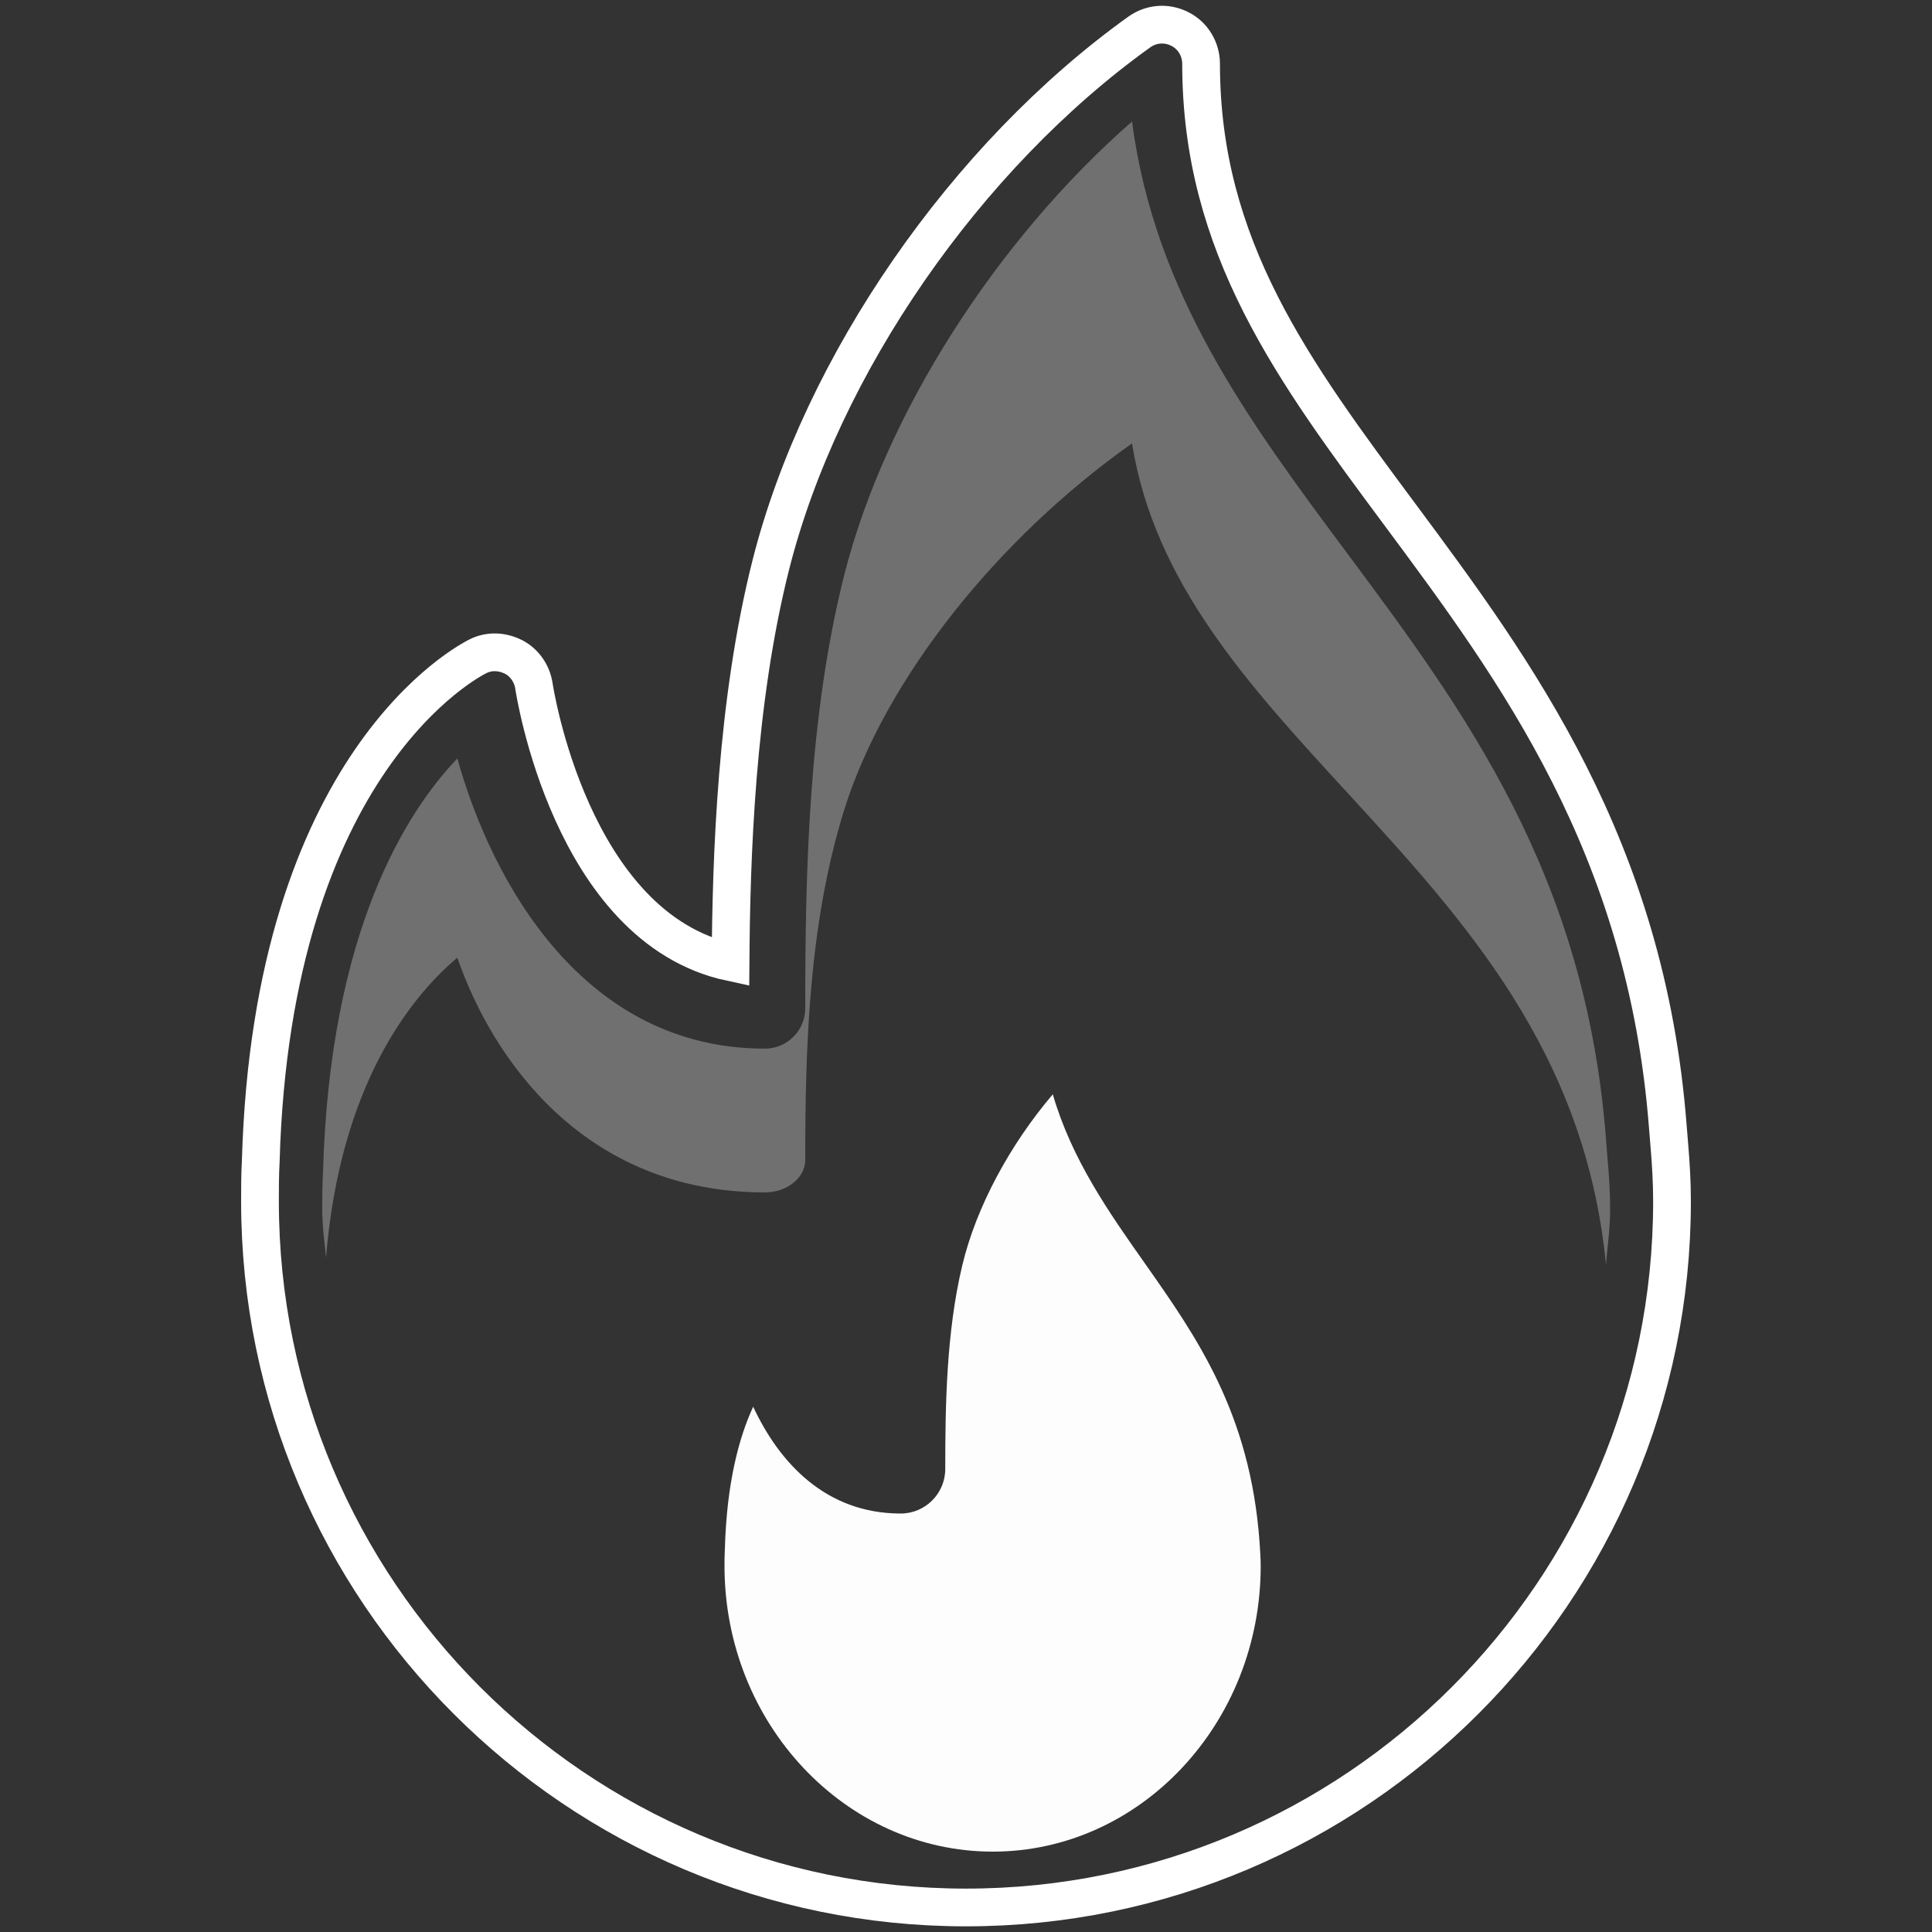
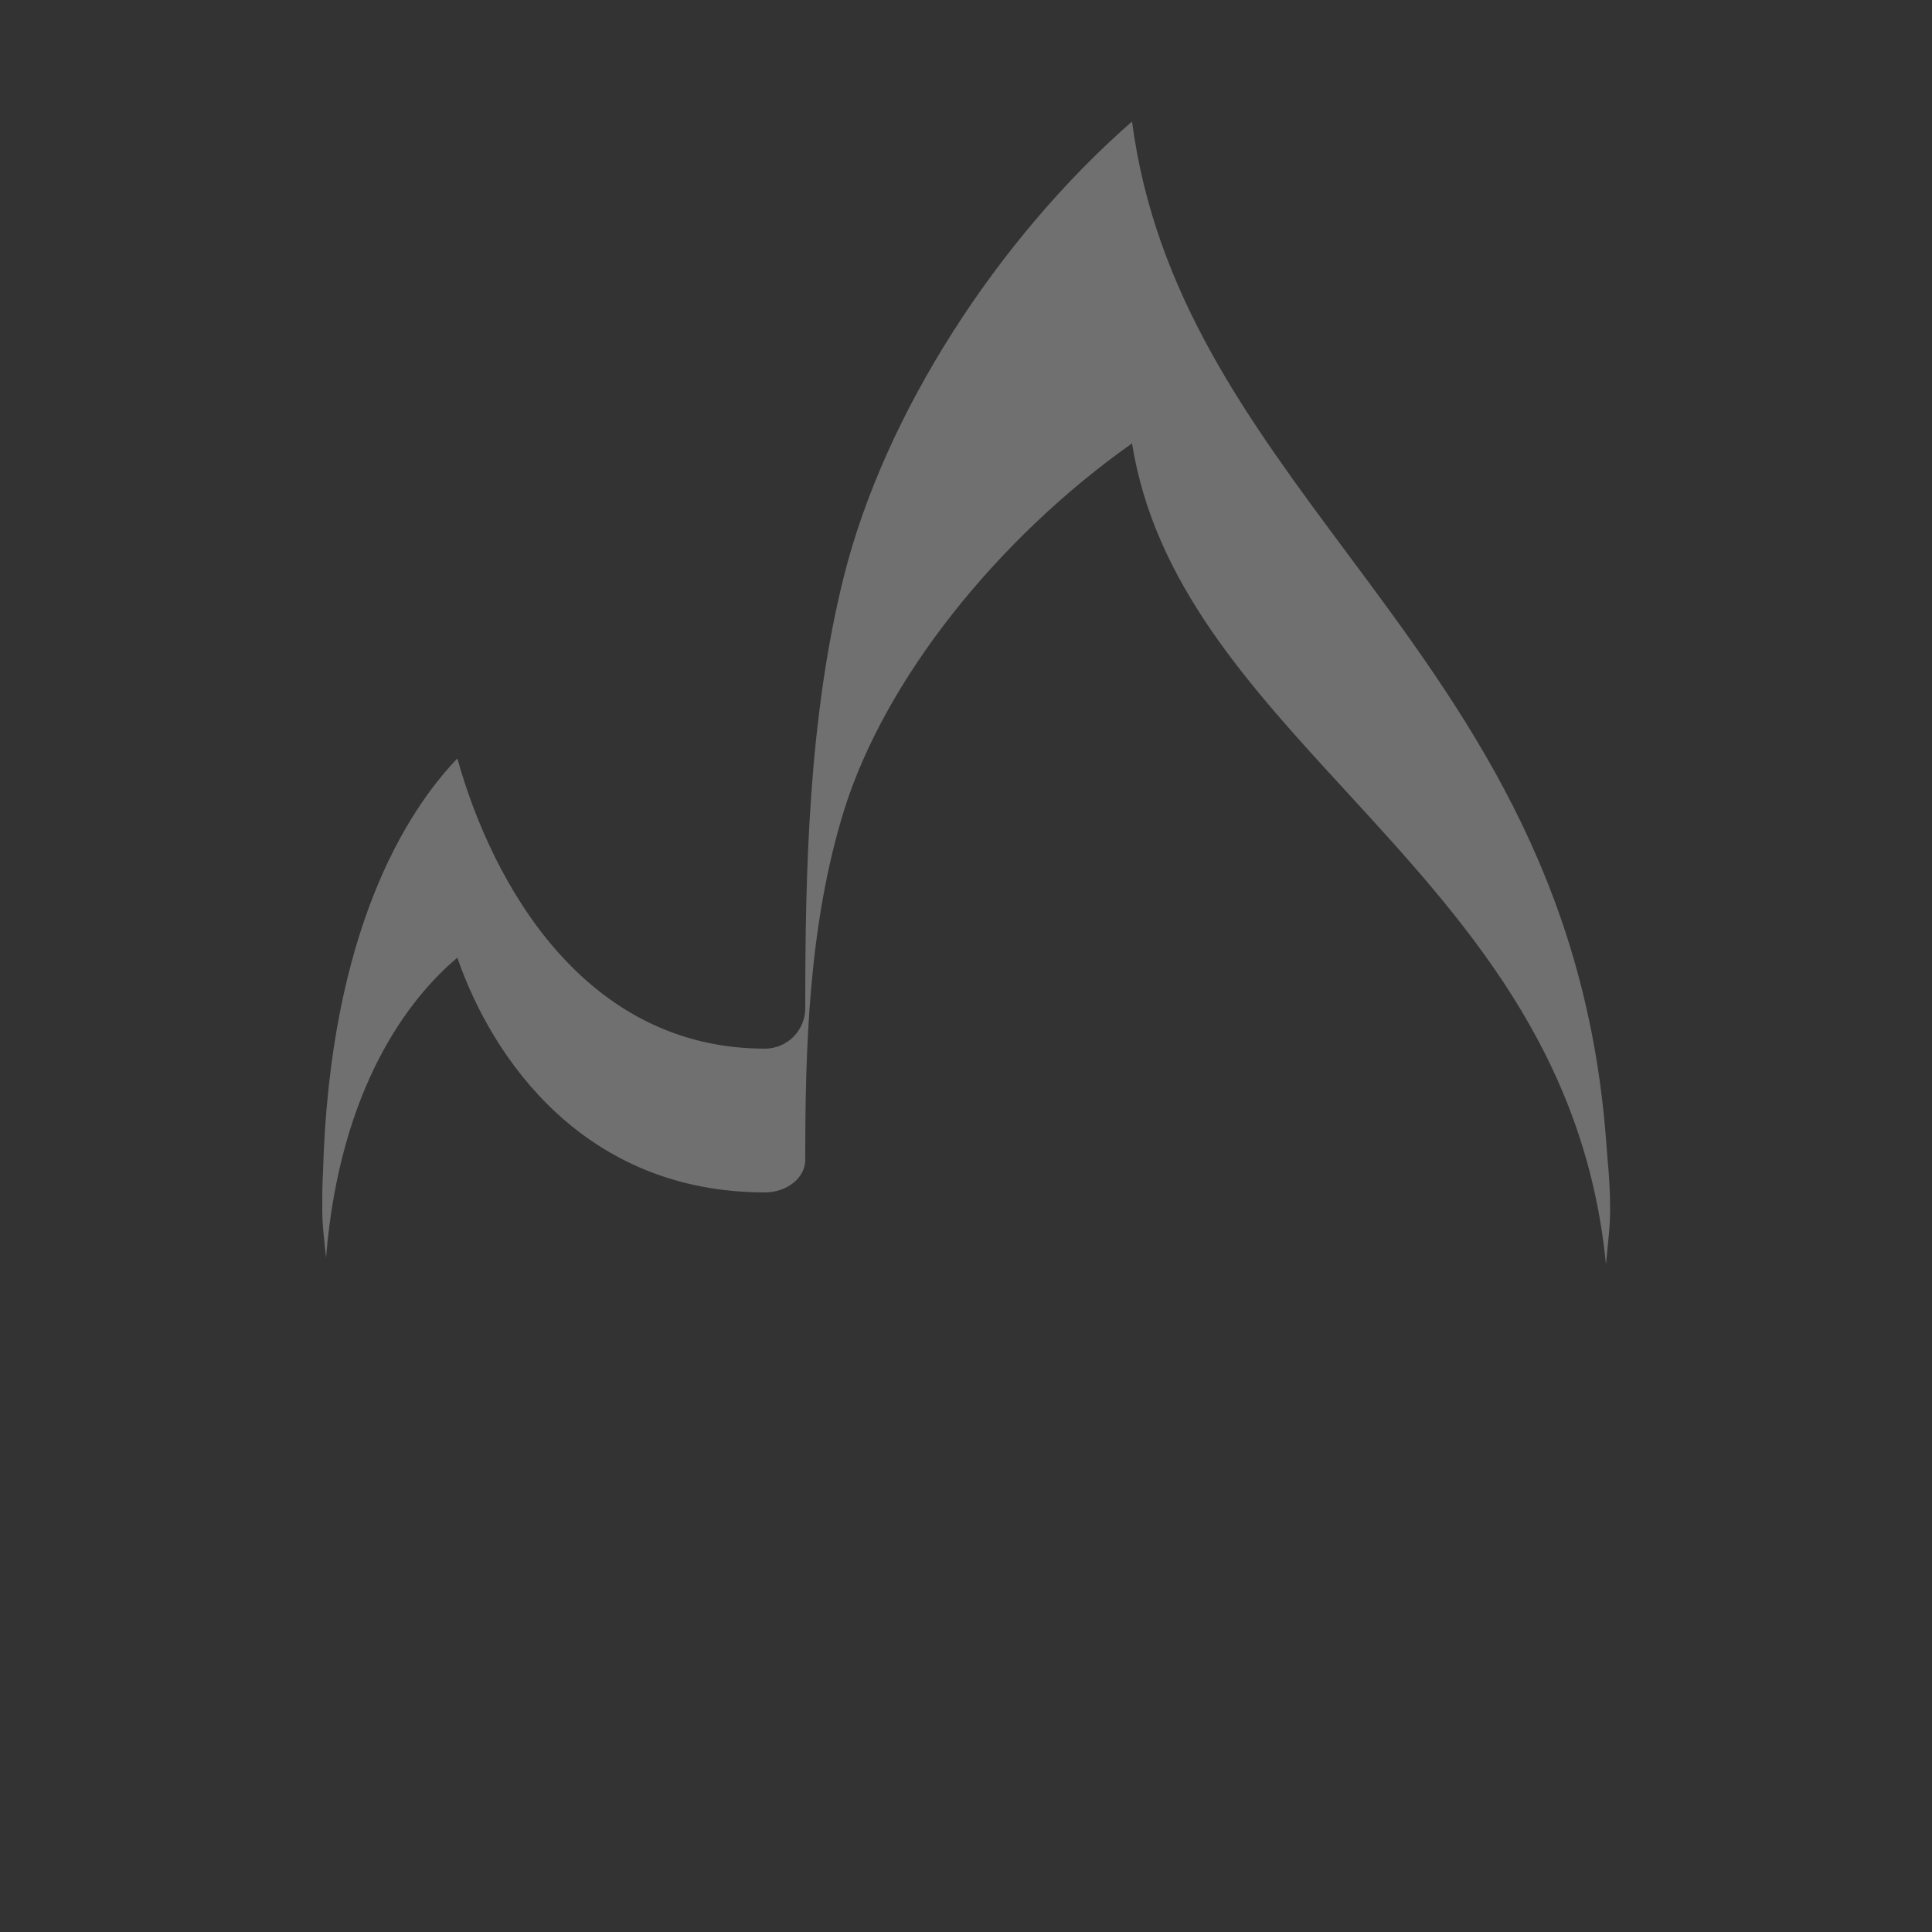
<svg xmlns="http://www.w3.org/2000/svg" id="Capa_1" x="0px" y="0px" viewBox="0 0 512 512" style="enable-background:new 0 0 512 512;" xml:space="preserve">
  <rect x="0" y="0" width="512" height="512" fill="#333333" stroke="none" />
  <style type="text/css">	.st0{fill:none;stroke:#FFFFFF;stroke-width:10;stroke-miterlimit:10;}	.st1{fill:#FDFDFD;}	.st2{opacity:0.3;fill:#FFFFFF;enable-background:new    ;}</style>
-   <path class="st0" d="M442.4,303.6l-0.4-4.9c-5.7-74.4-40.4-121.1-70.9-162.2c-28.3-38.1-52.8-71-52.8-119.6c0-3.9-2.2-7.5-5.6-9.2 c-3.5-1.8-7.6-1.5-10.8,0.8c-45.9,32.9-84.2,88.2-97.6,141.1c-9.3,36.8-10.5,78.1-10.7,105.4c-42.4-9.1-52-72.5-52.1-73.2 c-0.5-3.3-2.5-6.2-5.4-7.7c-3-1.5-6.4-1.7-9.4-0.2c-2.2,1.1-54.6,27.7-57.6,133.9c-0.2,3.5-0.2,7.1-0.2,10.6 c0,103.2,83.9,187.1,187.1,187.1s187.1-83.9,187.1-187.1C443.1,313.2,442.8,308.4,442.4,303.6z" />
-   <path class="st1" d="M192,415c0-1.4,0-2.9,0.1-4.6c0.5-17.6,3.8-29.6,7.5-37.6c6.9,14.8,19.2,28.3,39.1,28.3 c6.5,0,11.8-5.3,11.8-11.8c0-16.9,0.3-36.3,4.5-53.9c3.7-15.6,12.7-32.1,24-45.4c5,17.2,14.8,31.2,24.4,44.8 c13.7,19.5,27.9,39.6,30.4,73.9c0.1,2,0.3,4.1,0.3,6.3c0,41.7-31.9,75.7-71,75.7S192,456.7,192,415z" />
  <path class="st2" d="M121.2,253.8c9.3,26.9,33.7,62.2,81.5,62.2c5.9,0,10.7-3.9,10.7-8.6c0-28.9,0.8-62.2,10.3-92.7 c10.8-34.6,40.5-71.9,76.3-97.2c5.9,36.9,30.8,64,57,92.5c31,33.8,63.1,68.7,68.6,125.1c0.4-4.8,1.1-9.6,1.1-14.6 c0-4.8-0.3-9.2-0.7-13.6l-0.4-5.1c-5.4-70.1-37.5-113.4-68.6-155.2c-26.2-35.2-51-68.7-57-114.4c-35.8,31.3-65.5,77.5-76.3,120.3 c-9.5,37.8-10.3,79-10.3,114.7c0,5.9-4.8,10.7-10.7,10.7c-47.8,0-72.2-43.6-81.5-76.9c-13.4,14-33.8,45.7-35.6,109.6 c-0.2,3.6-0.2,6.7-0.2,9.9c0,4.4,0.6,8.6,1,12.8C90.1,287.8,108.7,264.3,121.2,253.8z" />
</svg>